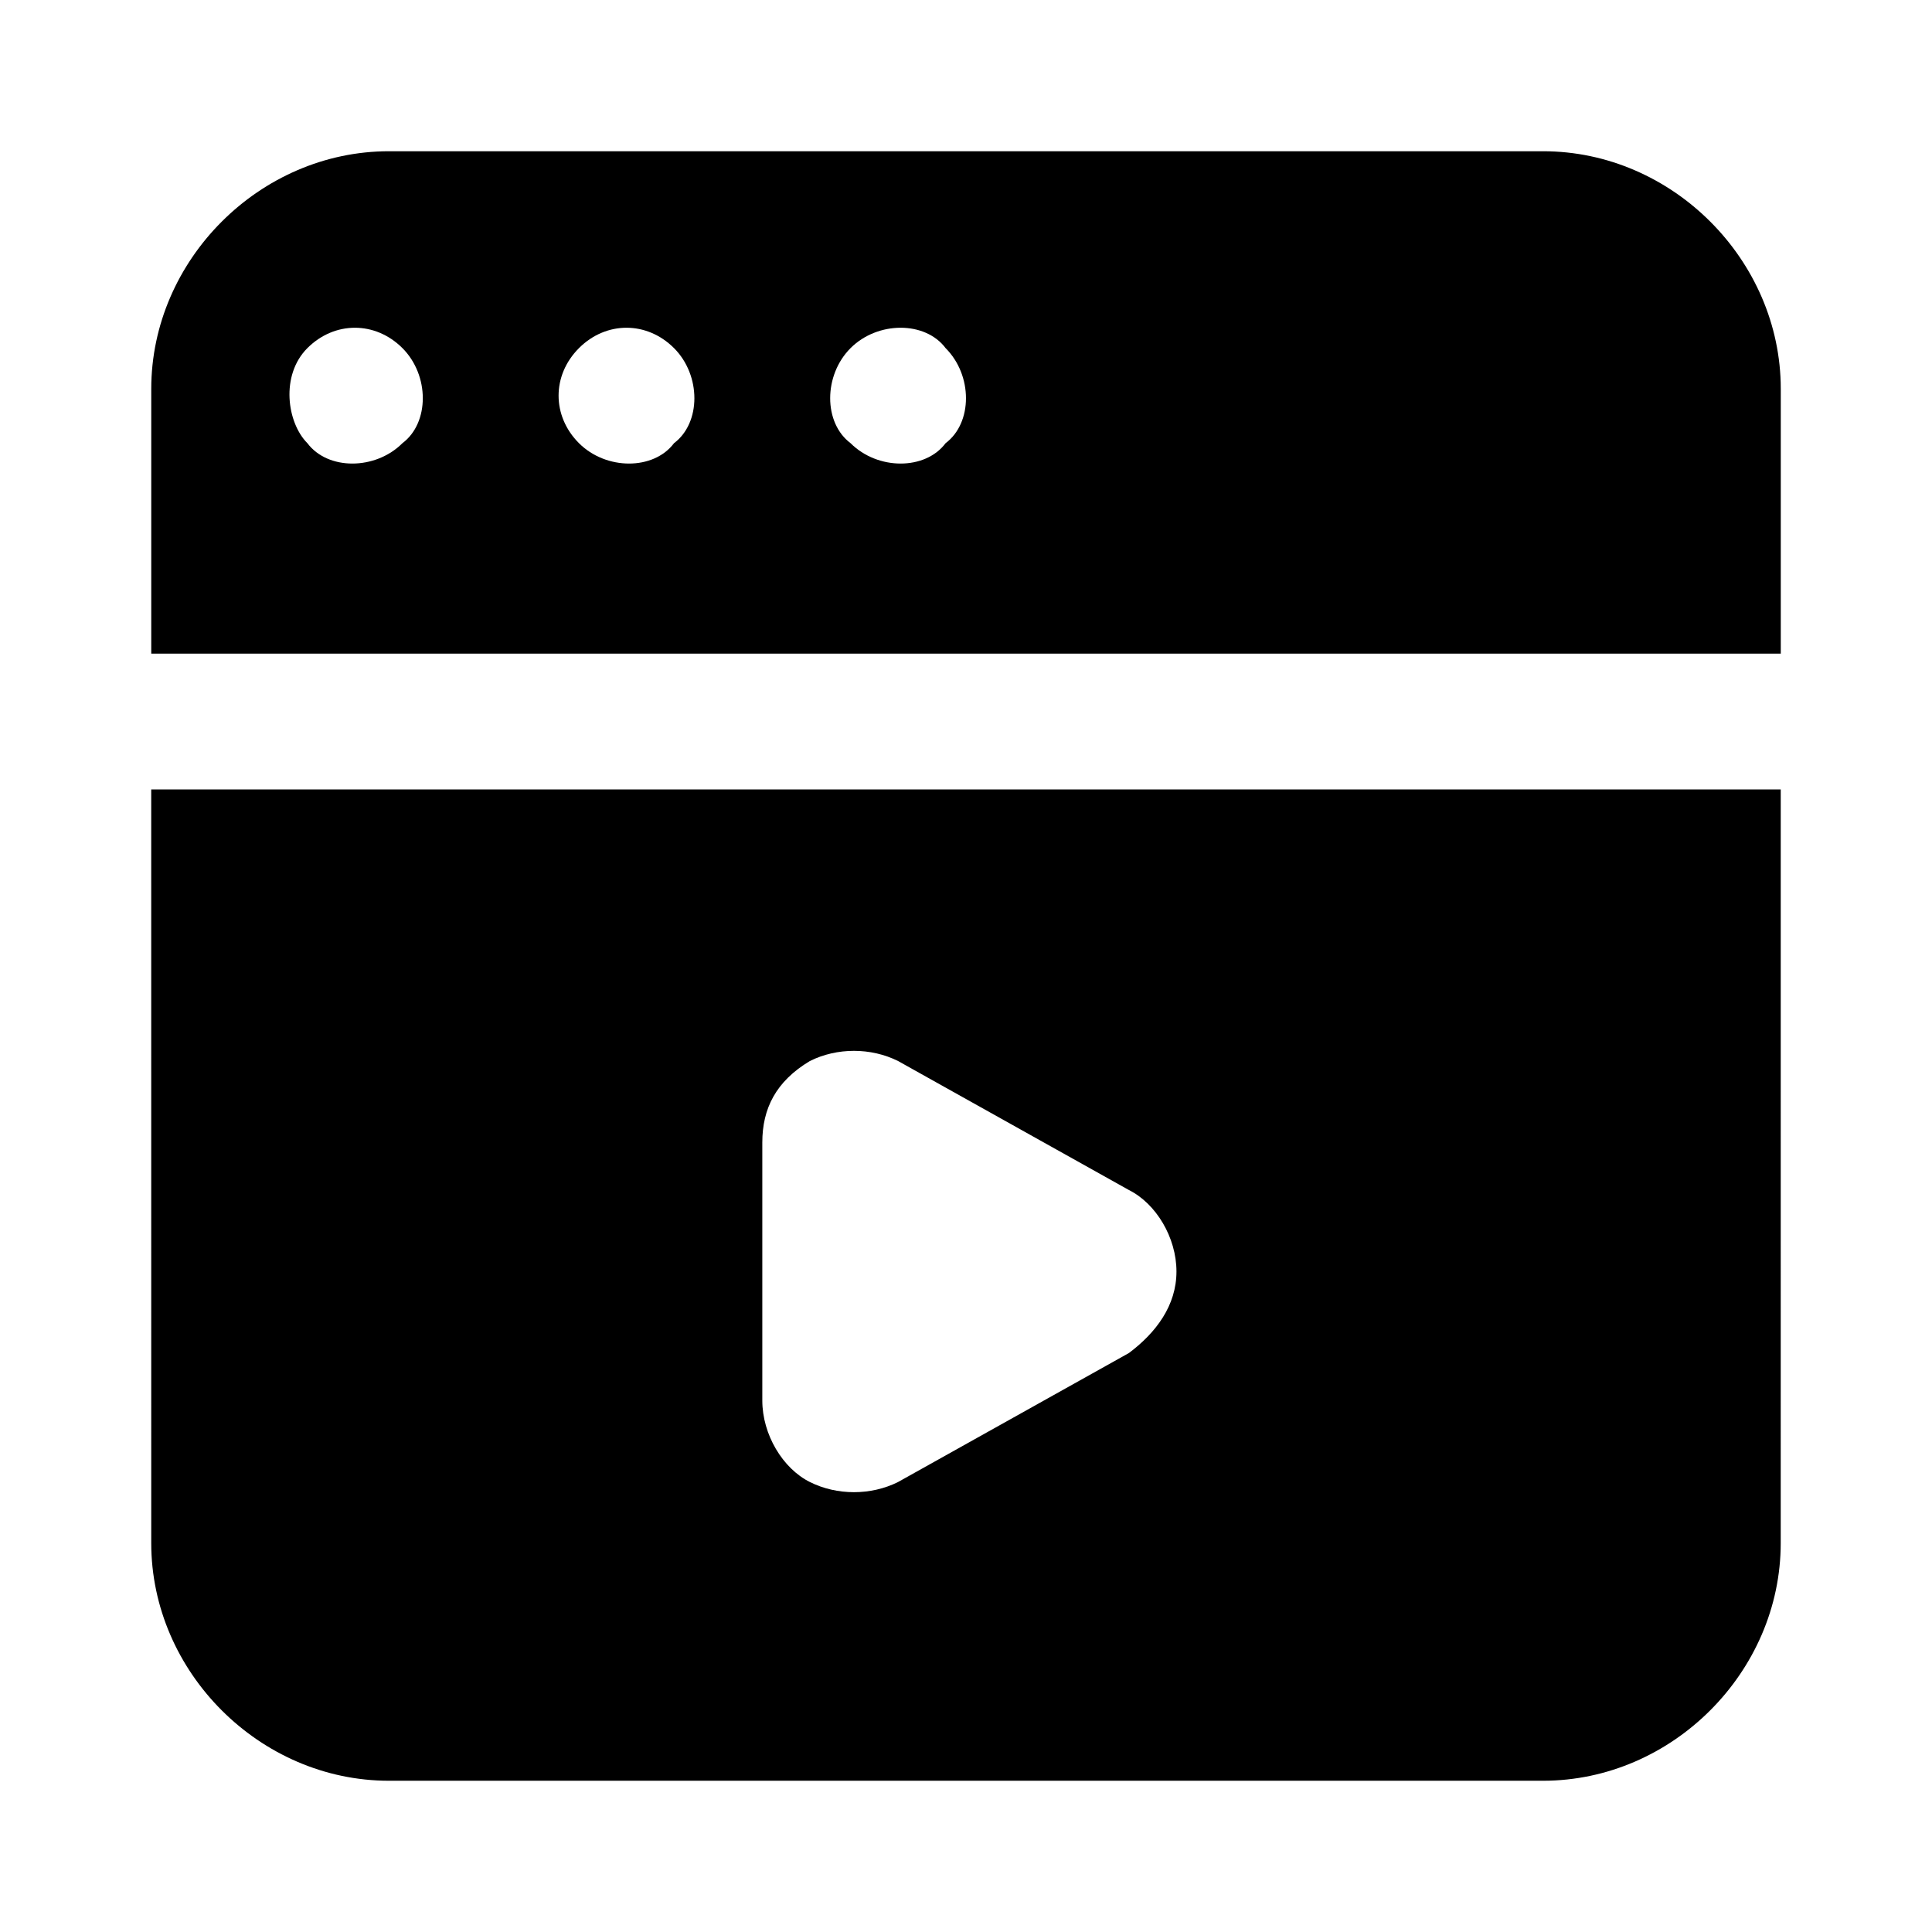
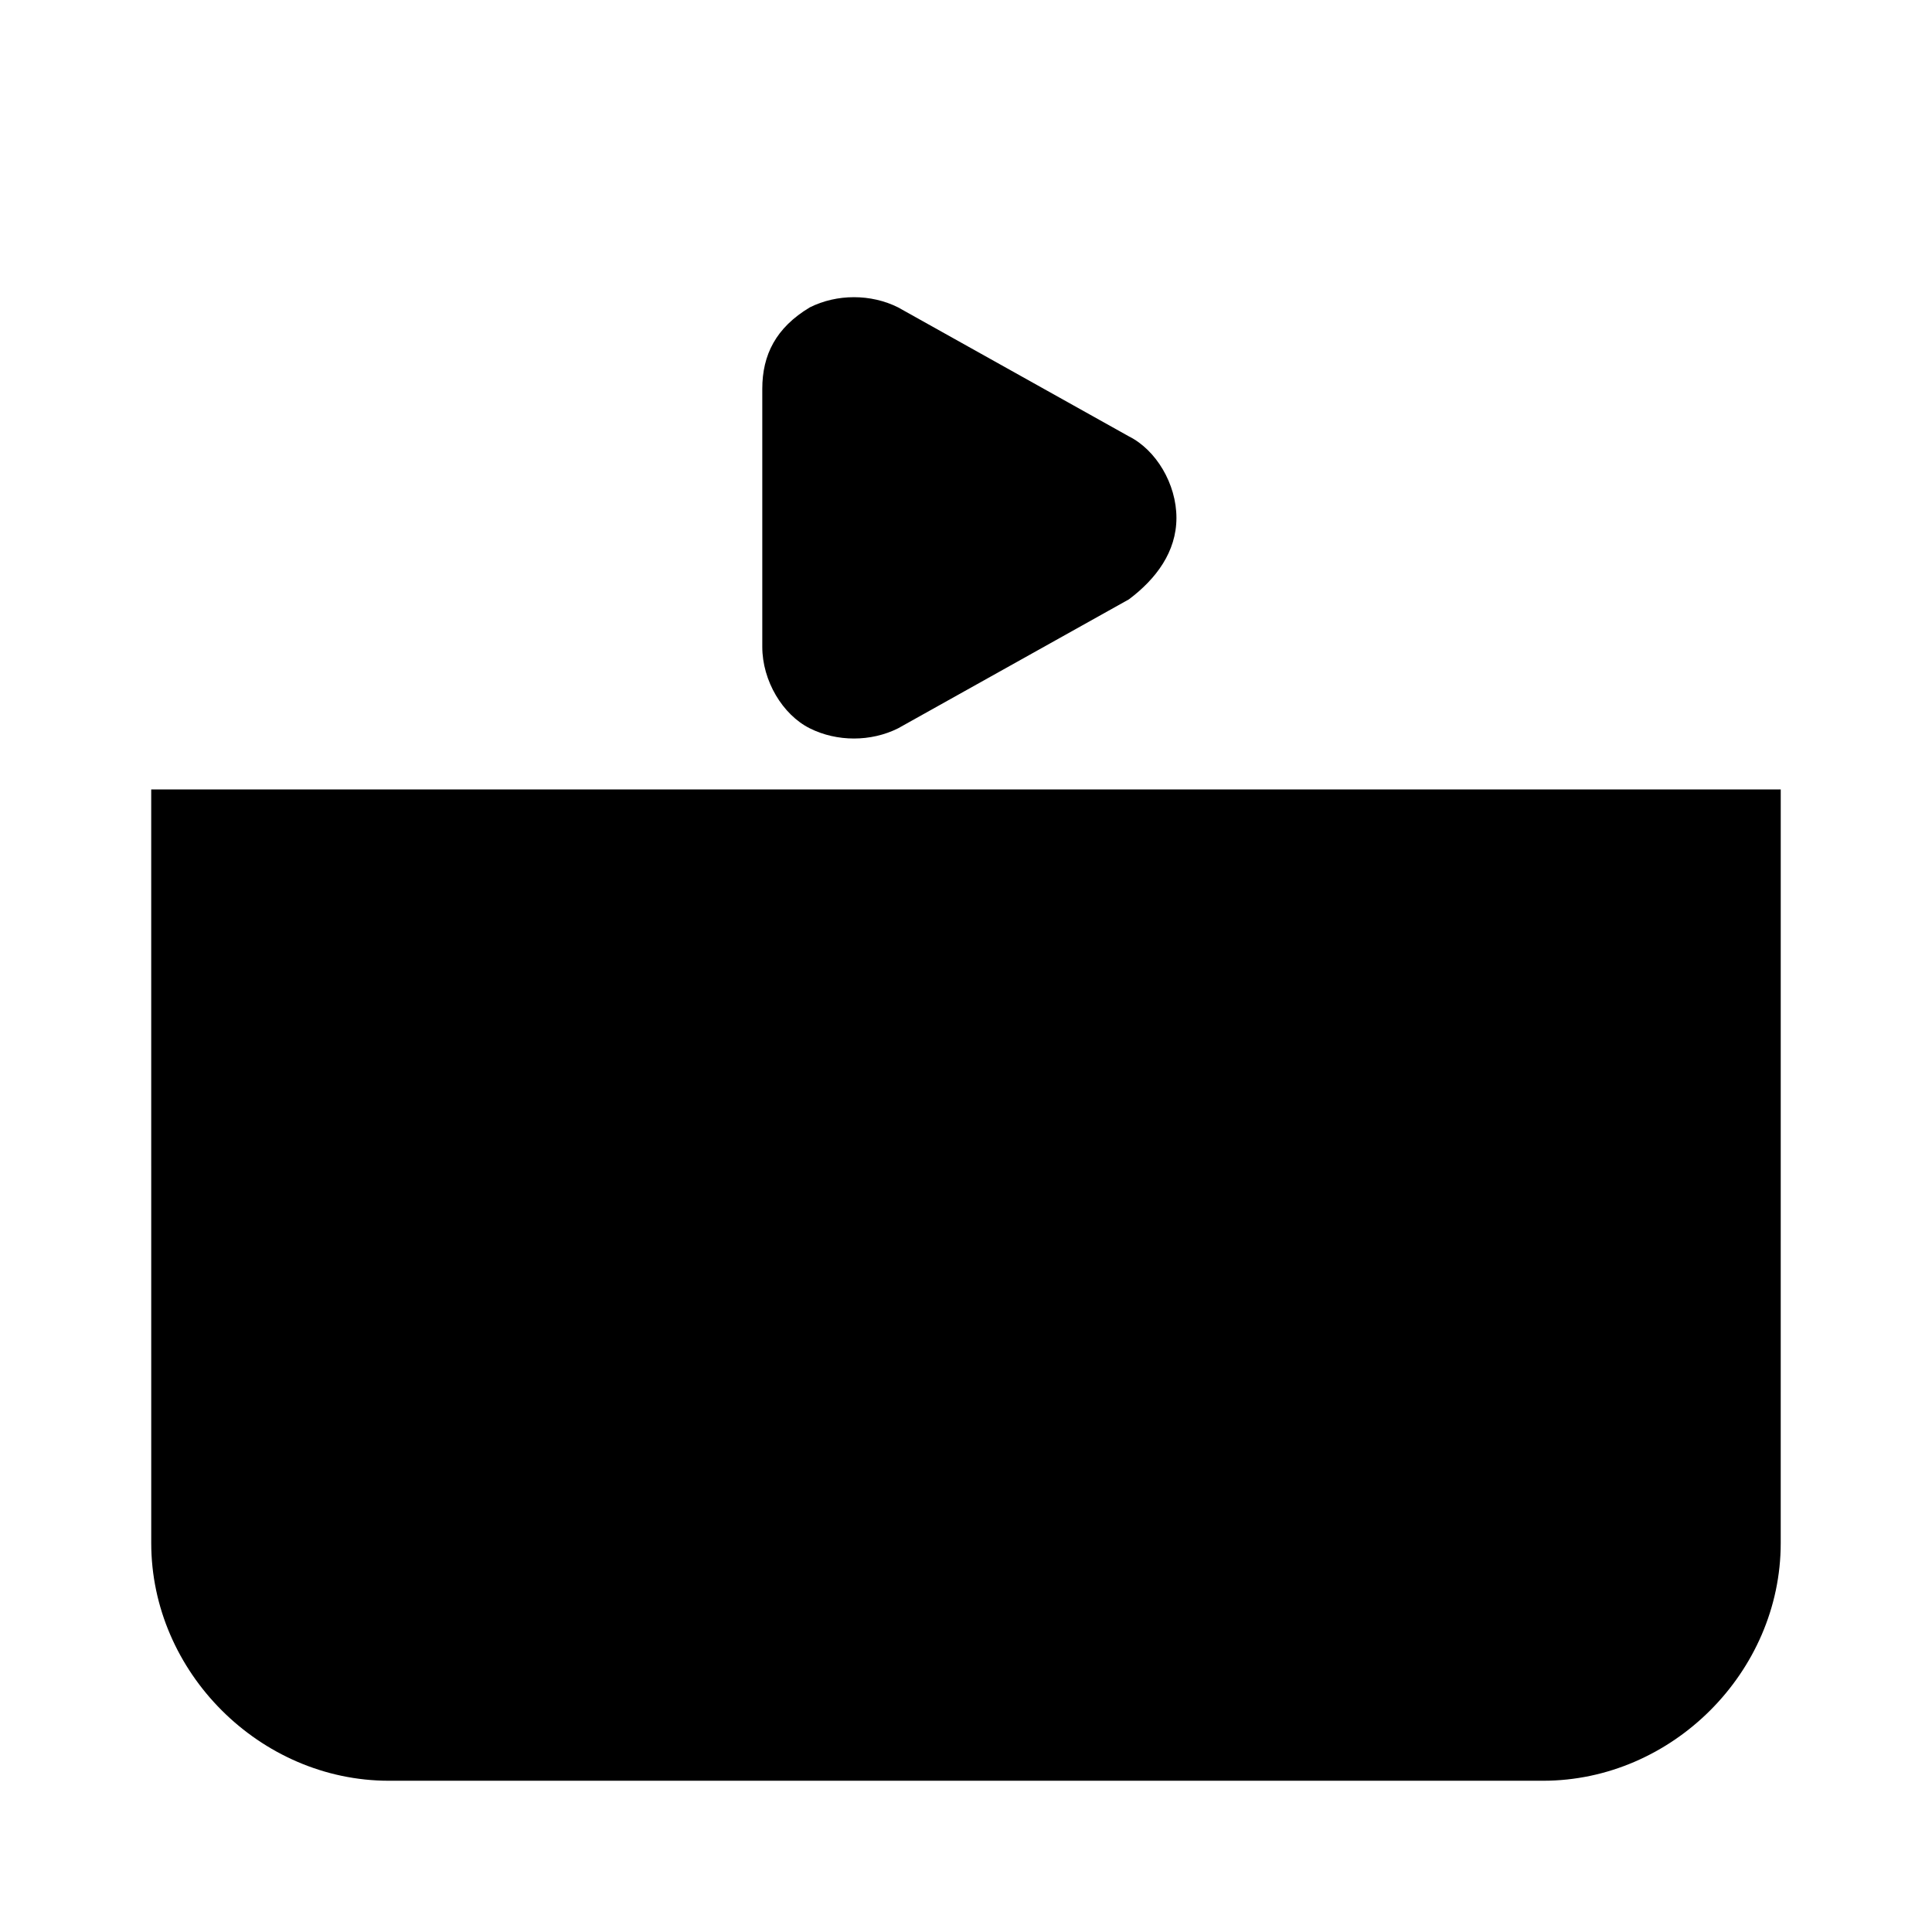
<svg xmlns="http://www.w3.org/2000/svg" fill="#000000" width="800px" height="800px" version="1.1" viewBox="144 144 512 512">
  <g>
-     <path d="m552.94 184.08h-305.88c-34.188 0-62.977 28.789-62.977 62.973v70.172h431.84v-70.172c0-34.184-28.789-62.973-62.977-62.973zm-302.29 77.367c-7.199 7.199-19.793 7.199-25.191 0-5.398-5.398-7.199-17.992 0-25.191 7.199-7.199 17.992-7.199 25.191 0 7.195 7.199 7.195 19.797 0 25.191zm71.973 0c-5.398 7.199-17.992 7.199-25.191 0s-7.199-17.992 0-25.191c7.199-7.199 17.992-7.199 25.191 0 7.195 7.199 7.195 19.797 0 25.191zm71.973 0c-5.398 7.199-17.992 7.199-25.191 0-7.199-5.398-7.199-17.992 0-25.191 7.199-7.199 19.793-7.199 25.191 0 7.195 7.199 7.195 19.797 0 25.191z" />
-     <path d="m184.08 552.94c0 34.188 28.789 62.977 62.973 62.977h305.88c34.188 0 62.977-28.789 62.977-62.977l0.004-199.73h-431.84zm161.94-106.16c0-8.996 3.598-16.195 12.594-21.594 7.199-3.598 16.195-3.598 23.391 0l61.176 34.188c7.199 3.598 12.594 12.594 12.594 21.594 0 8.996-5.398 16.195-12.594 21.594l-61.176 34.184c-7.199 3.598-16.195 3.598-23.391 0-7.199-3.598-12.594-12.594-12.594-21.594z" />
+     <path d="m184.08 552.94c0 34.188 28.789 62.977 62.973 62.977h305.88c34.188 0 62.977-28.789 62.977-62.977l0.004-199.73h-431.84m161.94-106.16c0-8.996 3.598-16.195 12.594-21.594 7.199-3.598 16.195-3.598 23.391 0l61.176 34.188c7.199 3.598 12.594 12.594 12.594 21.594 0 8.996-5.398 16.195-12.594 21.594l-61.176 34.184c-7.199 3.598-16.195 3.598-23.391 0-7.199-3.598-12.594-12.594-12.594-21.594z" />
  </g>
</svg>